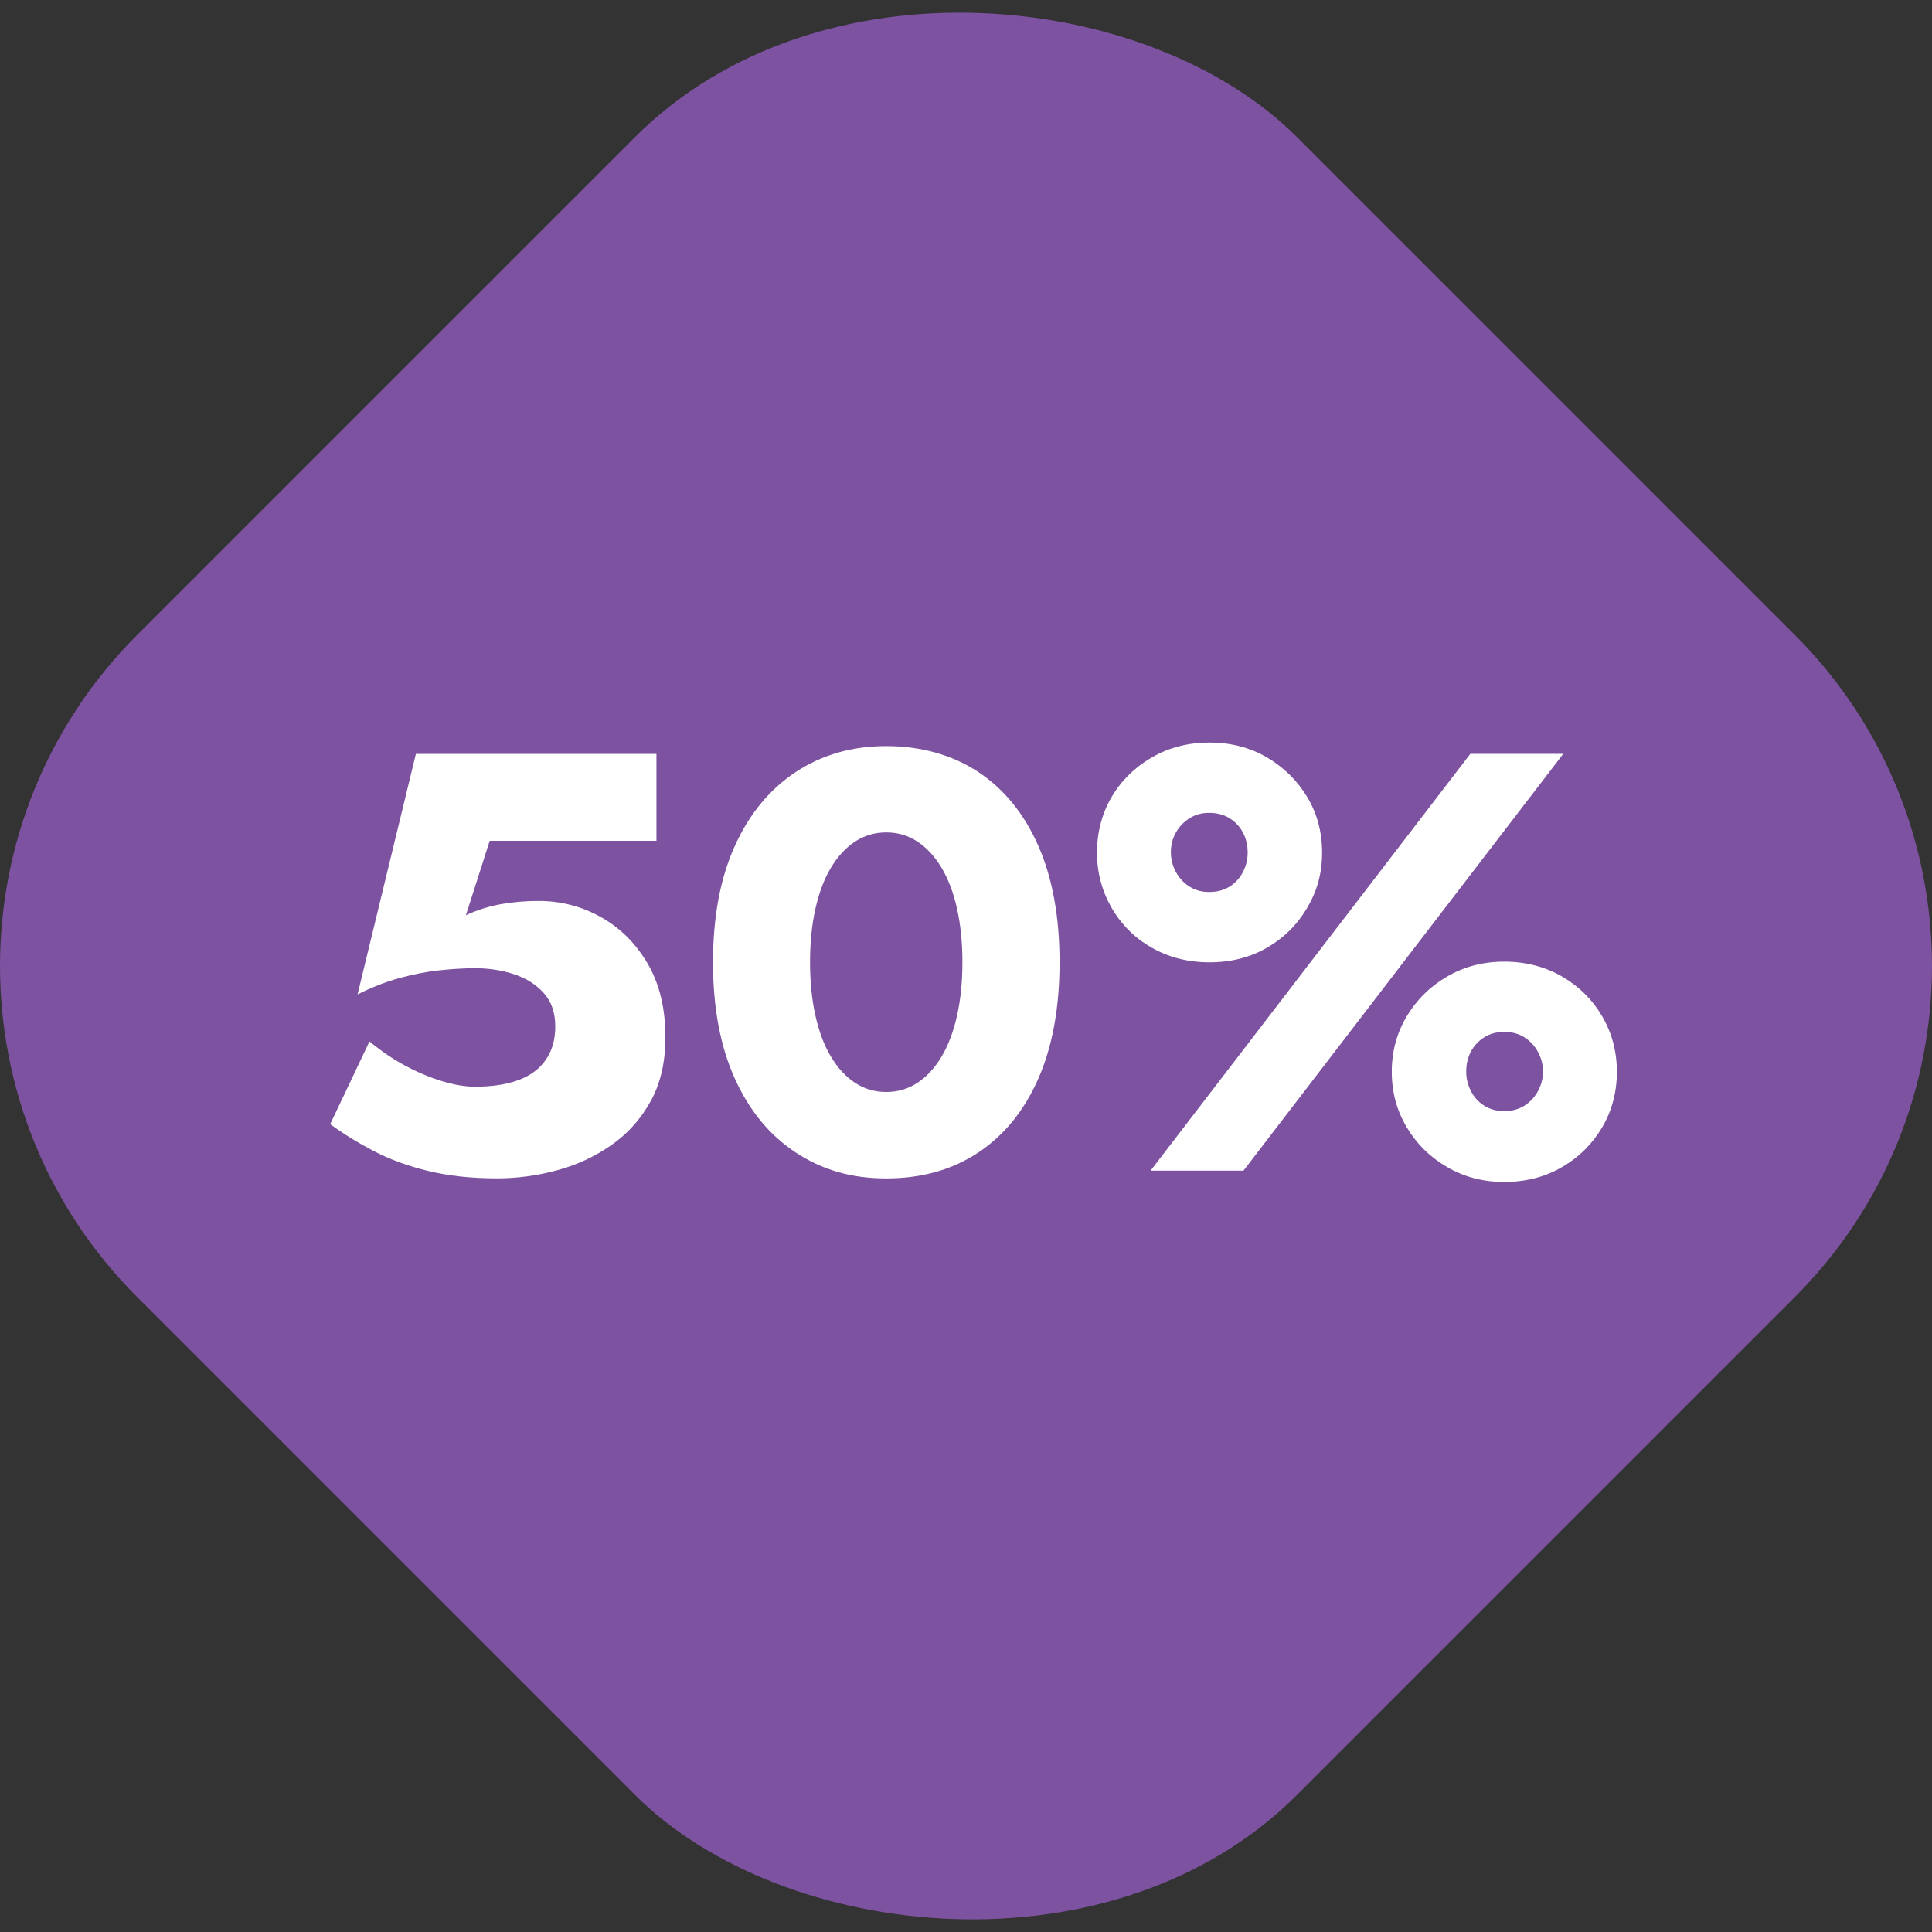
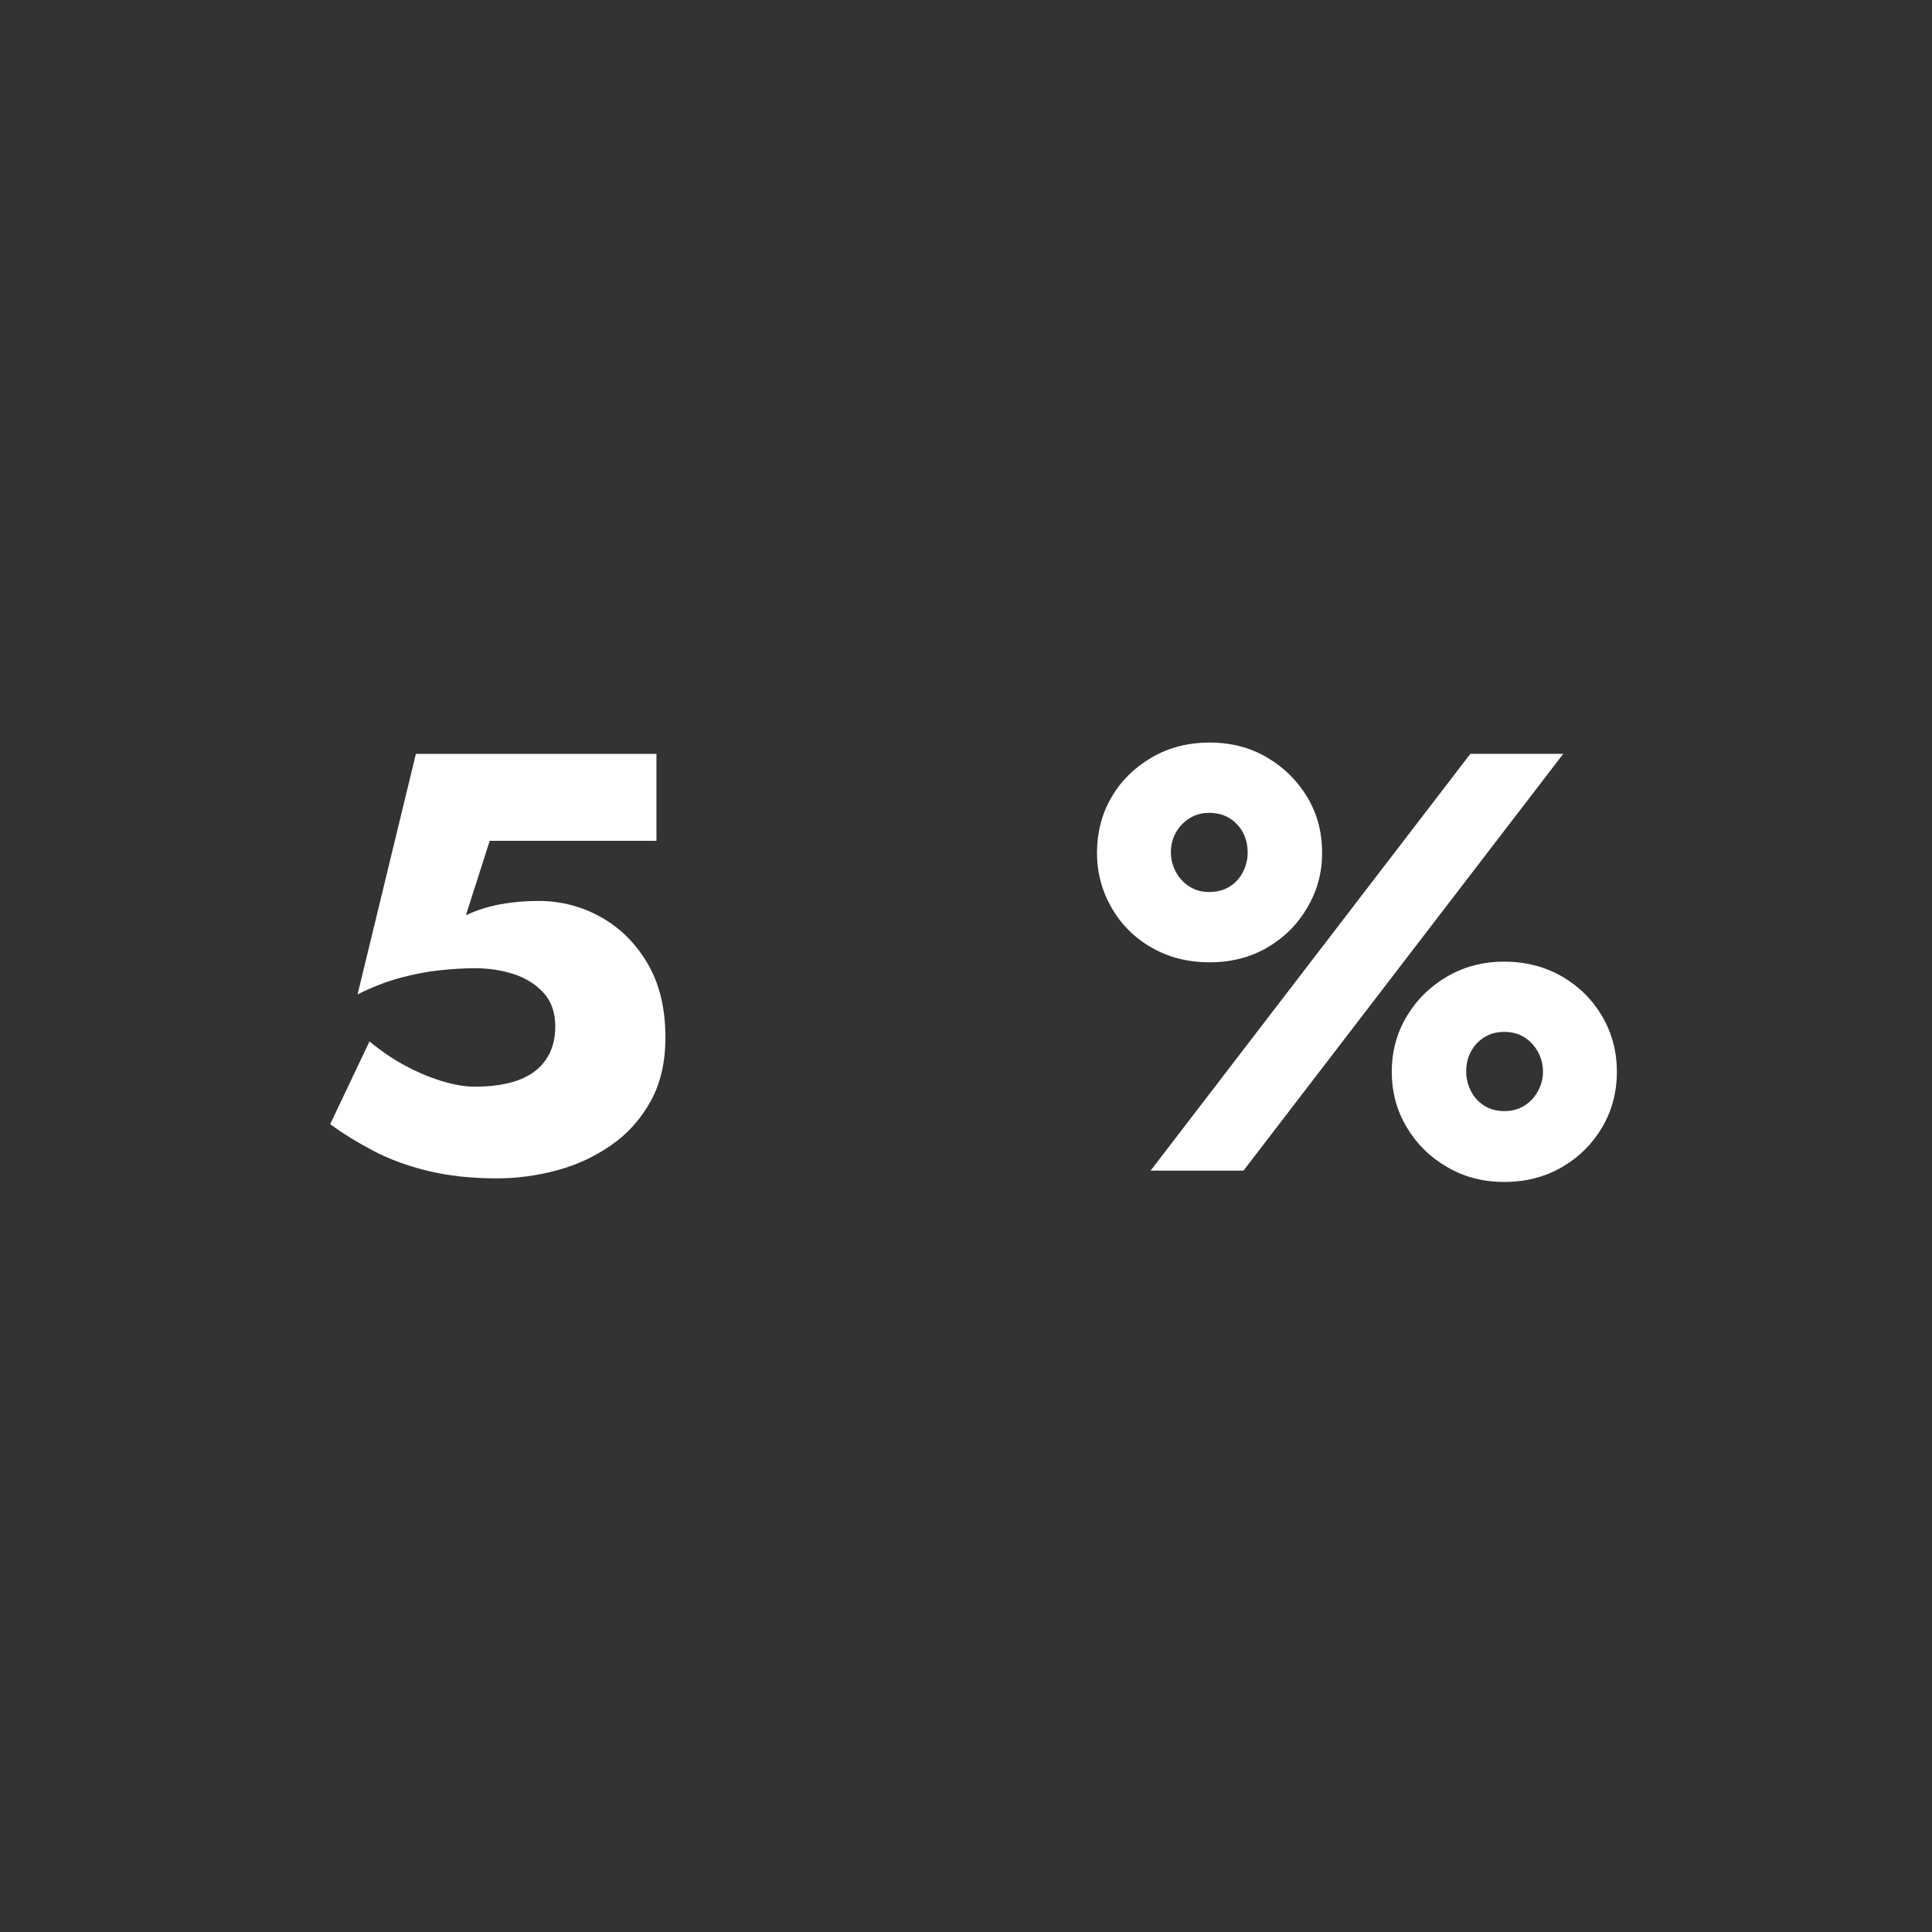
<svg xmlns="http://www.w3.org/2000/svg" id="Camada_2" data-name="Camada 2" viewBox="0 0 350.44 350.44">
  <rect x="0" y="0" width="350.44" height="350.44" fill="#333333" stroke="none" />
  <defs>
    <style>      .cls-1 {        fill: #fff;      }      .cls-2 {        fill: #7d52a1;      }      .cls-3 {        isolation: isolate;      }    </style>
  </defs>
  <g id="Camada_2-2" data-name="Camada 2">
    <g id="Layer_1" data-name="Layer 1">
-       <rect class="cls-2" x="26.45" y="26.45" width="297.54" height="297.54" rx="84.92" ry="84.92" transform="translate(-72.58 175.22) rotate(-45)" />
      <g class="cls-3">
        <g class="cls-3">
          <path class="cls-1" d="M118.04,199.7c-1.77,3.24-4.14,5.9-7.13,7.99-2.99,2.09-6.28,3.62-9.88,4.59-3.6.97-7.24,1.46-10.91,1.46-4.61,0-8.77-.45-12.47-1.35-3.71-.9-7-2.11-9.88-3.62-2.88-1.51-5.51-3.13-7.88-4.86l7.13-15.01c2.09,1.73,4.23,3.19,6.43,4.37,2.2,1.19,4.41,2.12,6.64,2.81,2.23.68,4.25,1.03,6.05,1.03,3.1,0,5.72-.4,7.88-1.19,2.16-.79,3.82-2.01,4.97-3.67,1.15-1.66,1.73-3.67,1.73-6.05,0-2.52-.7-4.55-2.11-6.1-1.4-1.55-3.2-2.68-5.4-3.4-2.2-.72-4.55-1.08-7.07-1.08-1.94,0-4.09.13-6.43.38-2.34.25-4.75.72-7.24,1.4-2.48.68-5.02,1.67-7.61,2.97l10.58-43.63h43.63v15.77h-30.24l-4.32,13.5c2.01-.94,4.12-1.6,6.32-2,2.2-.4,4.48-.59,6.86-.59,4.03,0,7.79.97,11.29,2.92,3.49,1.94,6.32,4.75,8.48,8.42,2.16,3.67,3.24,8.14,3.24,13.39,0,4.47-.88,8.32-2.65,11.56Z" />
-           <path class="cls-1" d="M133.27,153.48c2.63-5.83,6.32-10.31,11.07-13.45,4.75-3.13,10.22-4.7,16.42-4.7s11.97,1.57,16.69,4.7c4.71,3.13,8.35,7.61,10.91,13.45,2.55,5.83,3.83,12.85,3.83,21.06s-1.28,15.23-3.83,21.06c-2.56,5.83-6.19,10.31-10.91,13.45-4.72,3.13-10.28,4.7-16.69,4.7s-11.66-1.57-16.42-4.7-8.44-7.61-11.07-13.45c-2.63-5.83-3.94-12.85-3.94-21.06s1.31-15.23,3.94-21.06ZM147.9,184.2c.65,2.92,1.58,5.4,2.81,7.45,1.22,2.05,2.68,3.64,4.37,4.75,1.69,1.12,3.58,1.67,5.67,1.67s3.98-.56,5.67-1.67c1.69-1.12,3.15-2.7,4.37-4.75,1.22-2.05,2.16-4.54,2.81-7.45s.97-6.14.97-9.67-.32-6.75-.97-9.67-1.58-5.4-2.81-7.45c-1.23-2.05-2.68-3.63-4.37-4.75-1.69-1.12-3.58-1.67-5.67-1.67s-3.98.56-5.67,1.67c-1.69,1.12-3.15,2.7-4.37,4.75-1.23,2.05-2.16,4.54-2.81,7.45s-.97,6.14-.97,9.67.32,6.75.97,9.67Z" />
          <path class="cls-1" d="M201.63,144.57c1.76-2.99,4.19-5.38,7.29-7.18,3.09-1.8,6.59-2.7,10.48-2.7s7.36.9,10.42,2.7c3.06,1.8,5.49,4.2,7.29,7.18,1.8,2.99,2.7,6.35,2.7,10.1s-.9,6.93-2.7,9.99c-1.8,3.06-4.23,5.47-7.29,7.24-3.06,1.77-6.53,2.65-10.42,2.65s-7.38-.88-10.48-2.65c-3.1-1.76-5.53-4.18-7.29-7.24-1.76-3.06-2.65-6.39-2.65-9.99s.88-7.11,2.65-10.1ZM283.55,136.74l-58,75.6h-16.85l58-75.6h16.85ZM213.3,158.18c.61,1.12,1.44,2,2.48,2.65,1.04.65,2.21.97,3.51.97,1.44,0,2.68-.32,3.73-.97,1.04-.65,1.85-1.53,2.43-2.65.58-1.12.86-2.28.86-3.51,0-1.37-.29-2.59-.86-3.67-.58-1.08-1.39-1.94-2.43-2.59-1.04-.65-2.29-.97-3.73-.97-1.3,0-2.47.32-3.51.97-1.04.65-1.87,1.51-2.48,2.59-.61,1.08-.92,2.27-.92,3.56s.31,2.5.92,3.62ZM255.15,184.37c1.8-3.02,4.25-5.44,7.34-7.24,3.09-1.8,6.55-2.7,10.37-2.7s7.38.9,10.48,2.7c3.09,1.8,5.52,4.21,7.29,7.24,1.76,3.02,2.65,6.37,2.65,10.04s-.88,7.02-2.65,10.04c-1.77,3.02-4.2,5.44-7.29,7.24-3.1,1.8-6.59,2.7-10.48,2.7s-7.27-.9-10.37-2.7c-3.1-1.8-5.54-4.21-7.34-7.24-1.8-3.02-2.7-6.37-2.7-10.04s.9-7.02,2.7-10.04ZM266.81,197.92c.58,1.12,1.39,2,2.43,2.65,1.04.65,2.25.97,3.62.97s2.57-.32,3.62-.97c1.04-.65,1.87-1.53,2.48-2.65.61-1.12.92-2.29.92-3.51,0-1.3-.31-2.5-.92-3.62-.61-1.12-1.44-2-2.48-2.65-1.04-.65-2.25-.97-3.62-.97s-2.58.32-3.62.97c-1.04.65-1.85,1.51-2.43,2.59-.58,1.08-.86,2.3-.86,3.67,0,1.22.29,2.39.86,3.51Z" />
        </g>
      </g>
    </g>
  </g>
</svg>